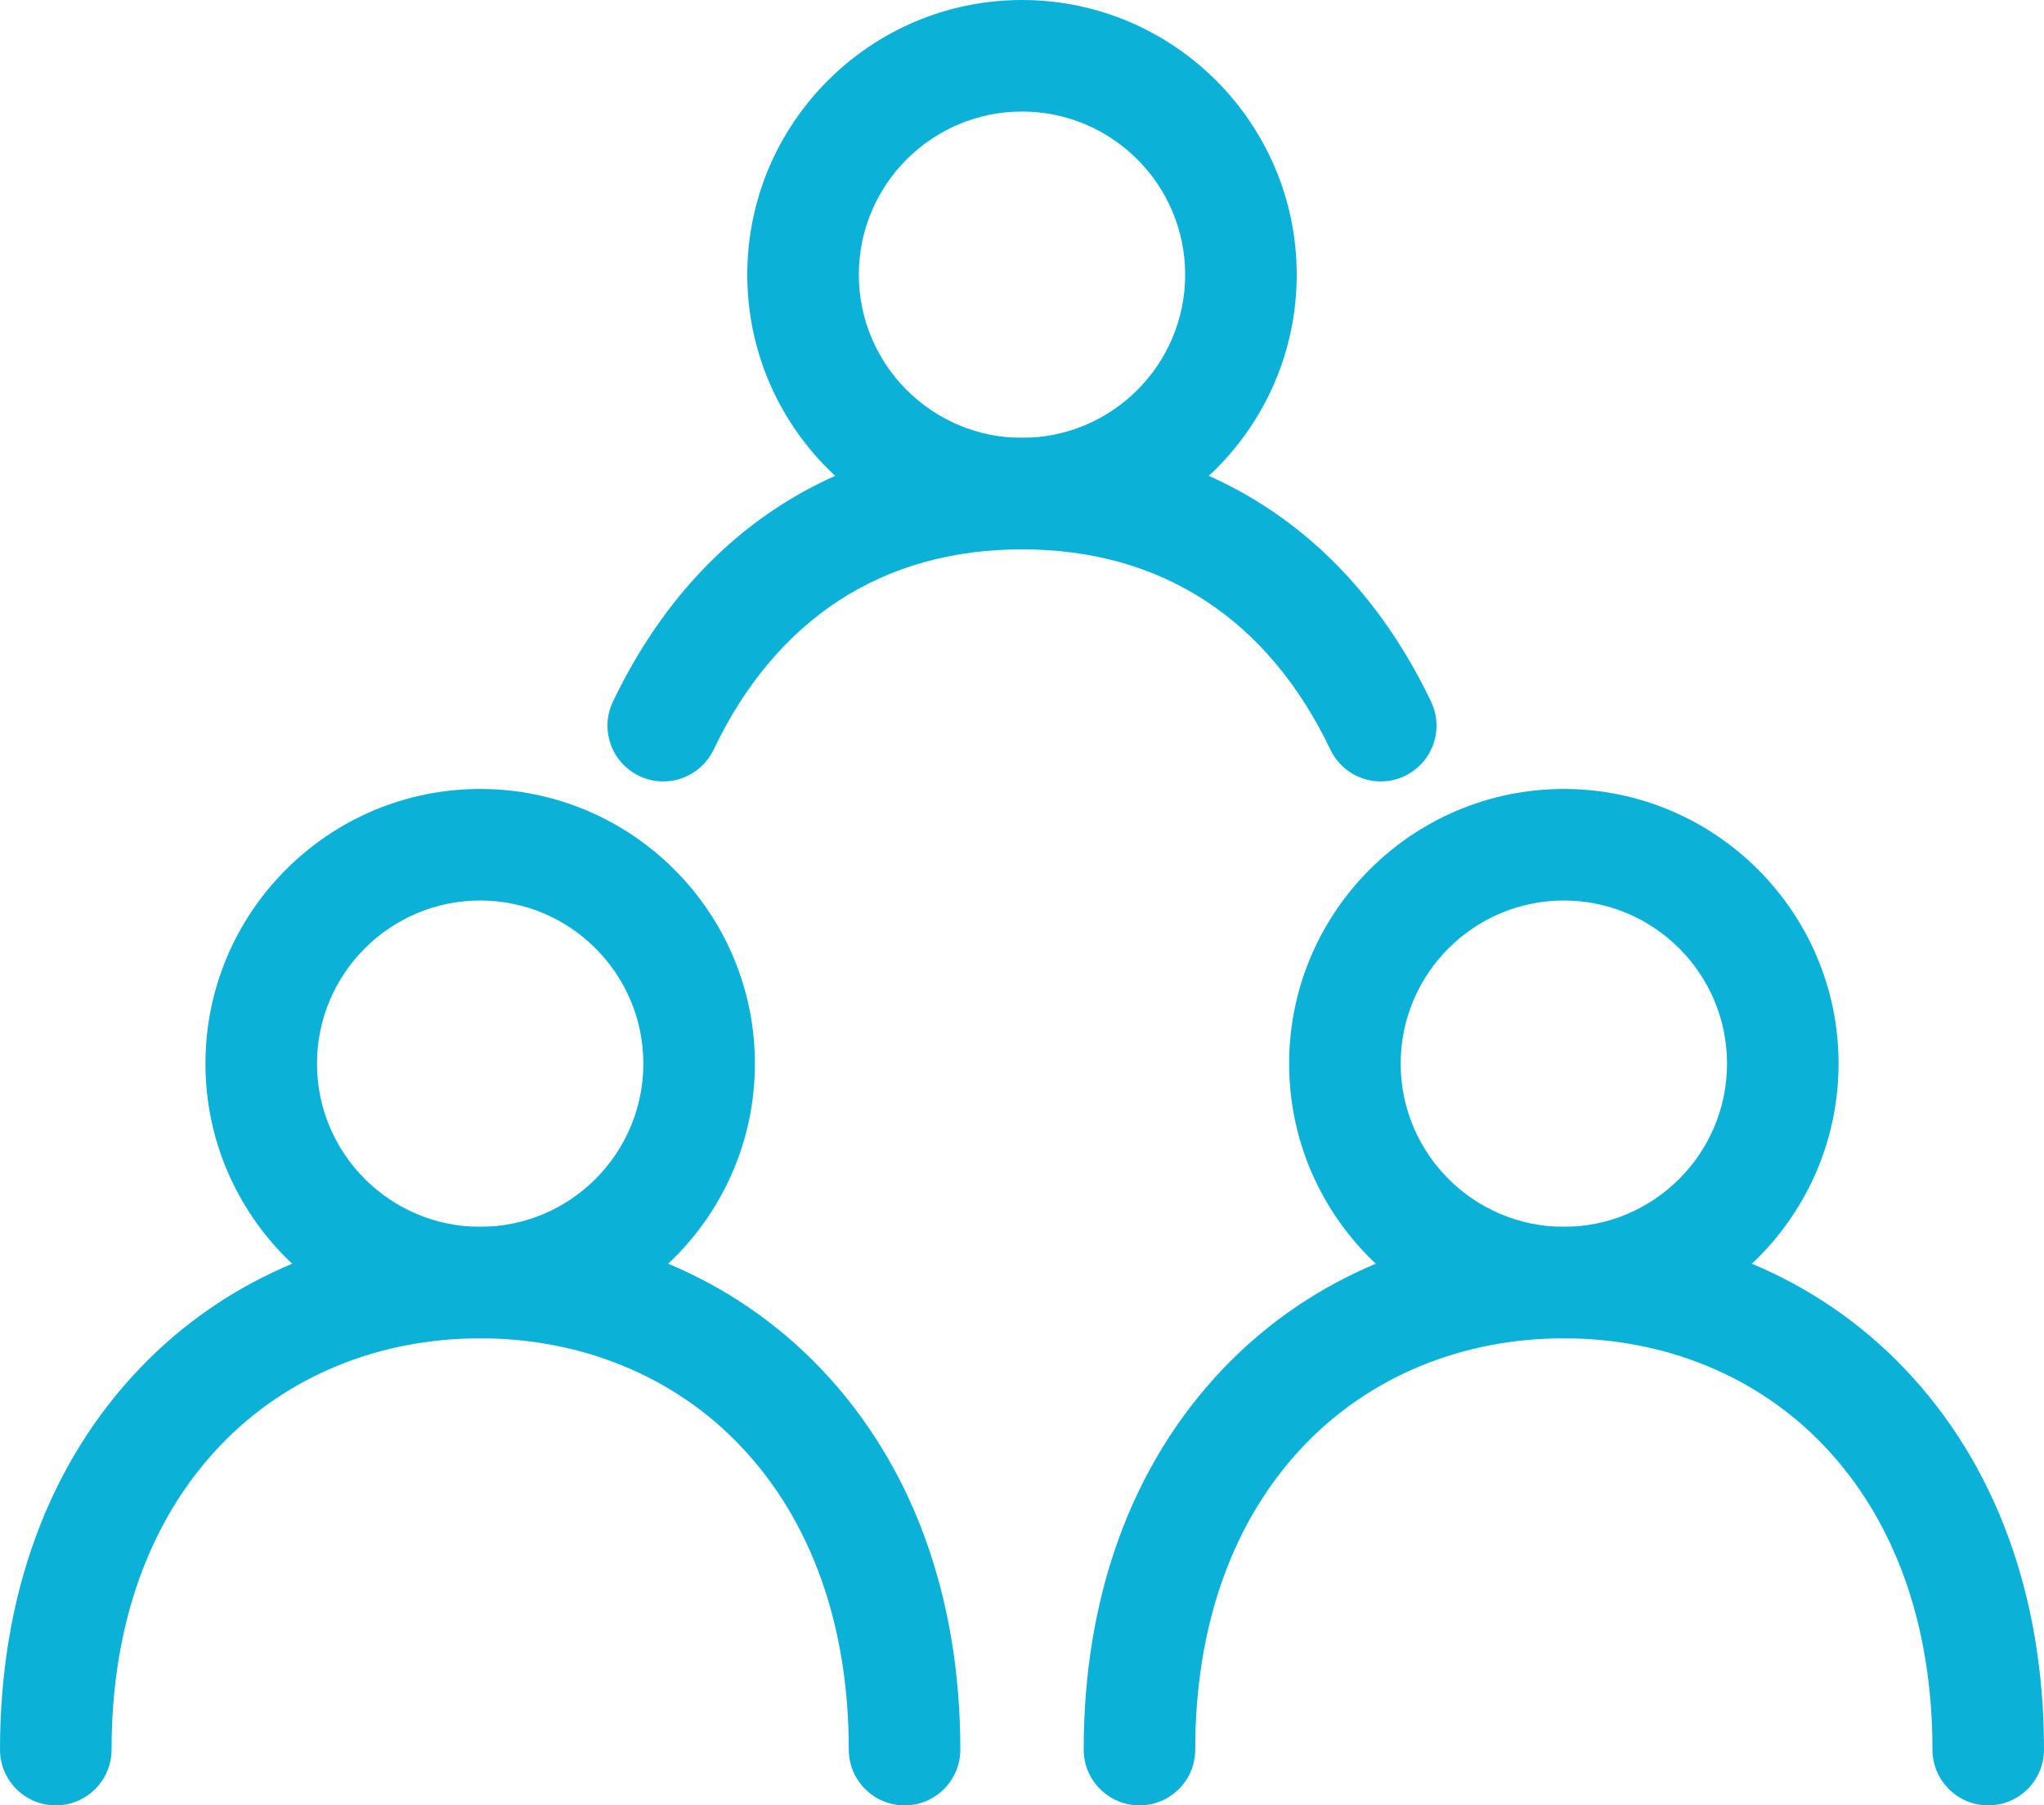
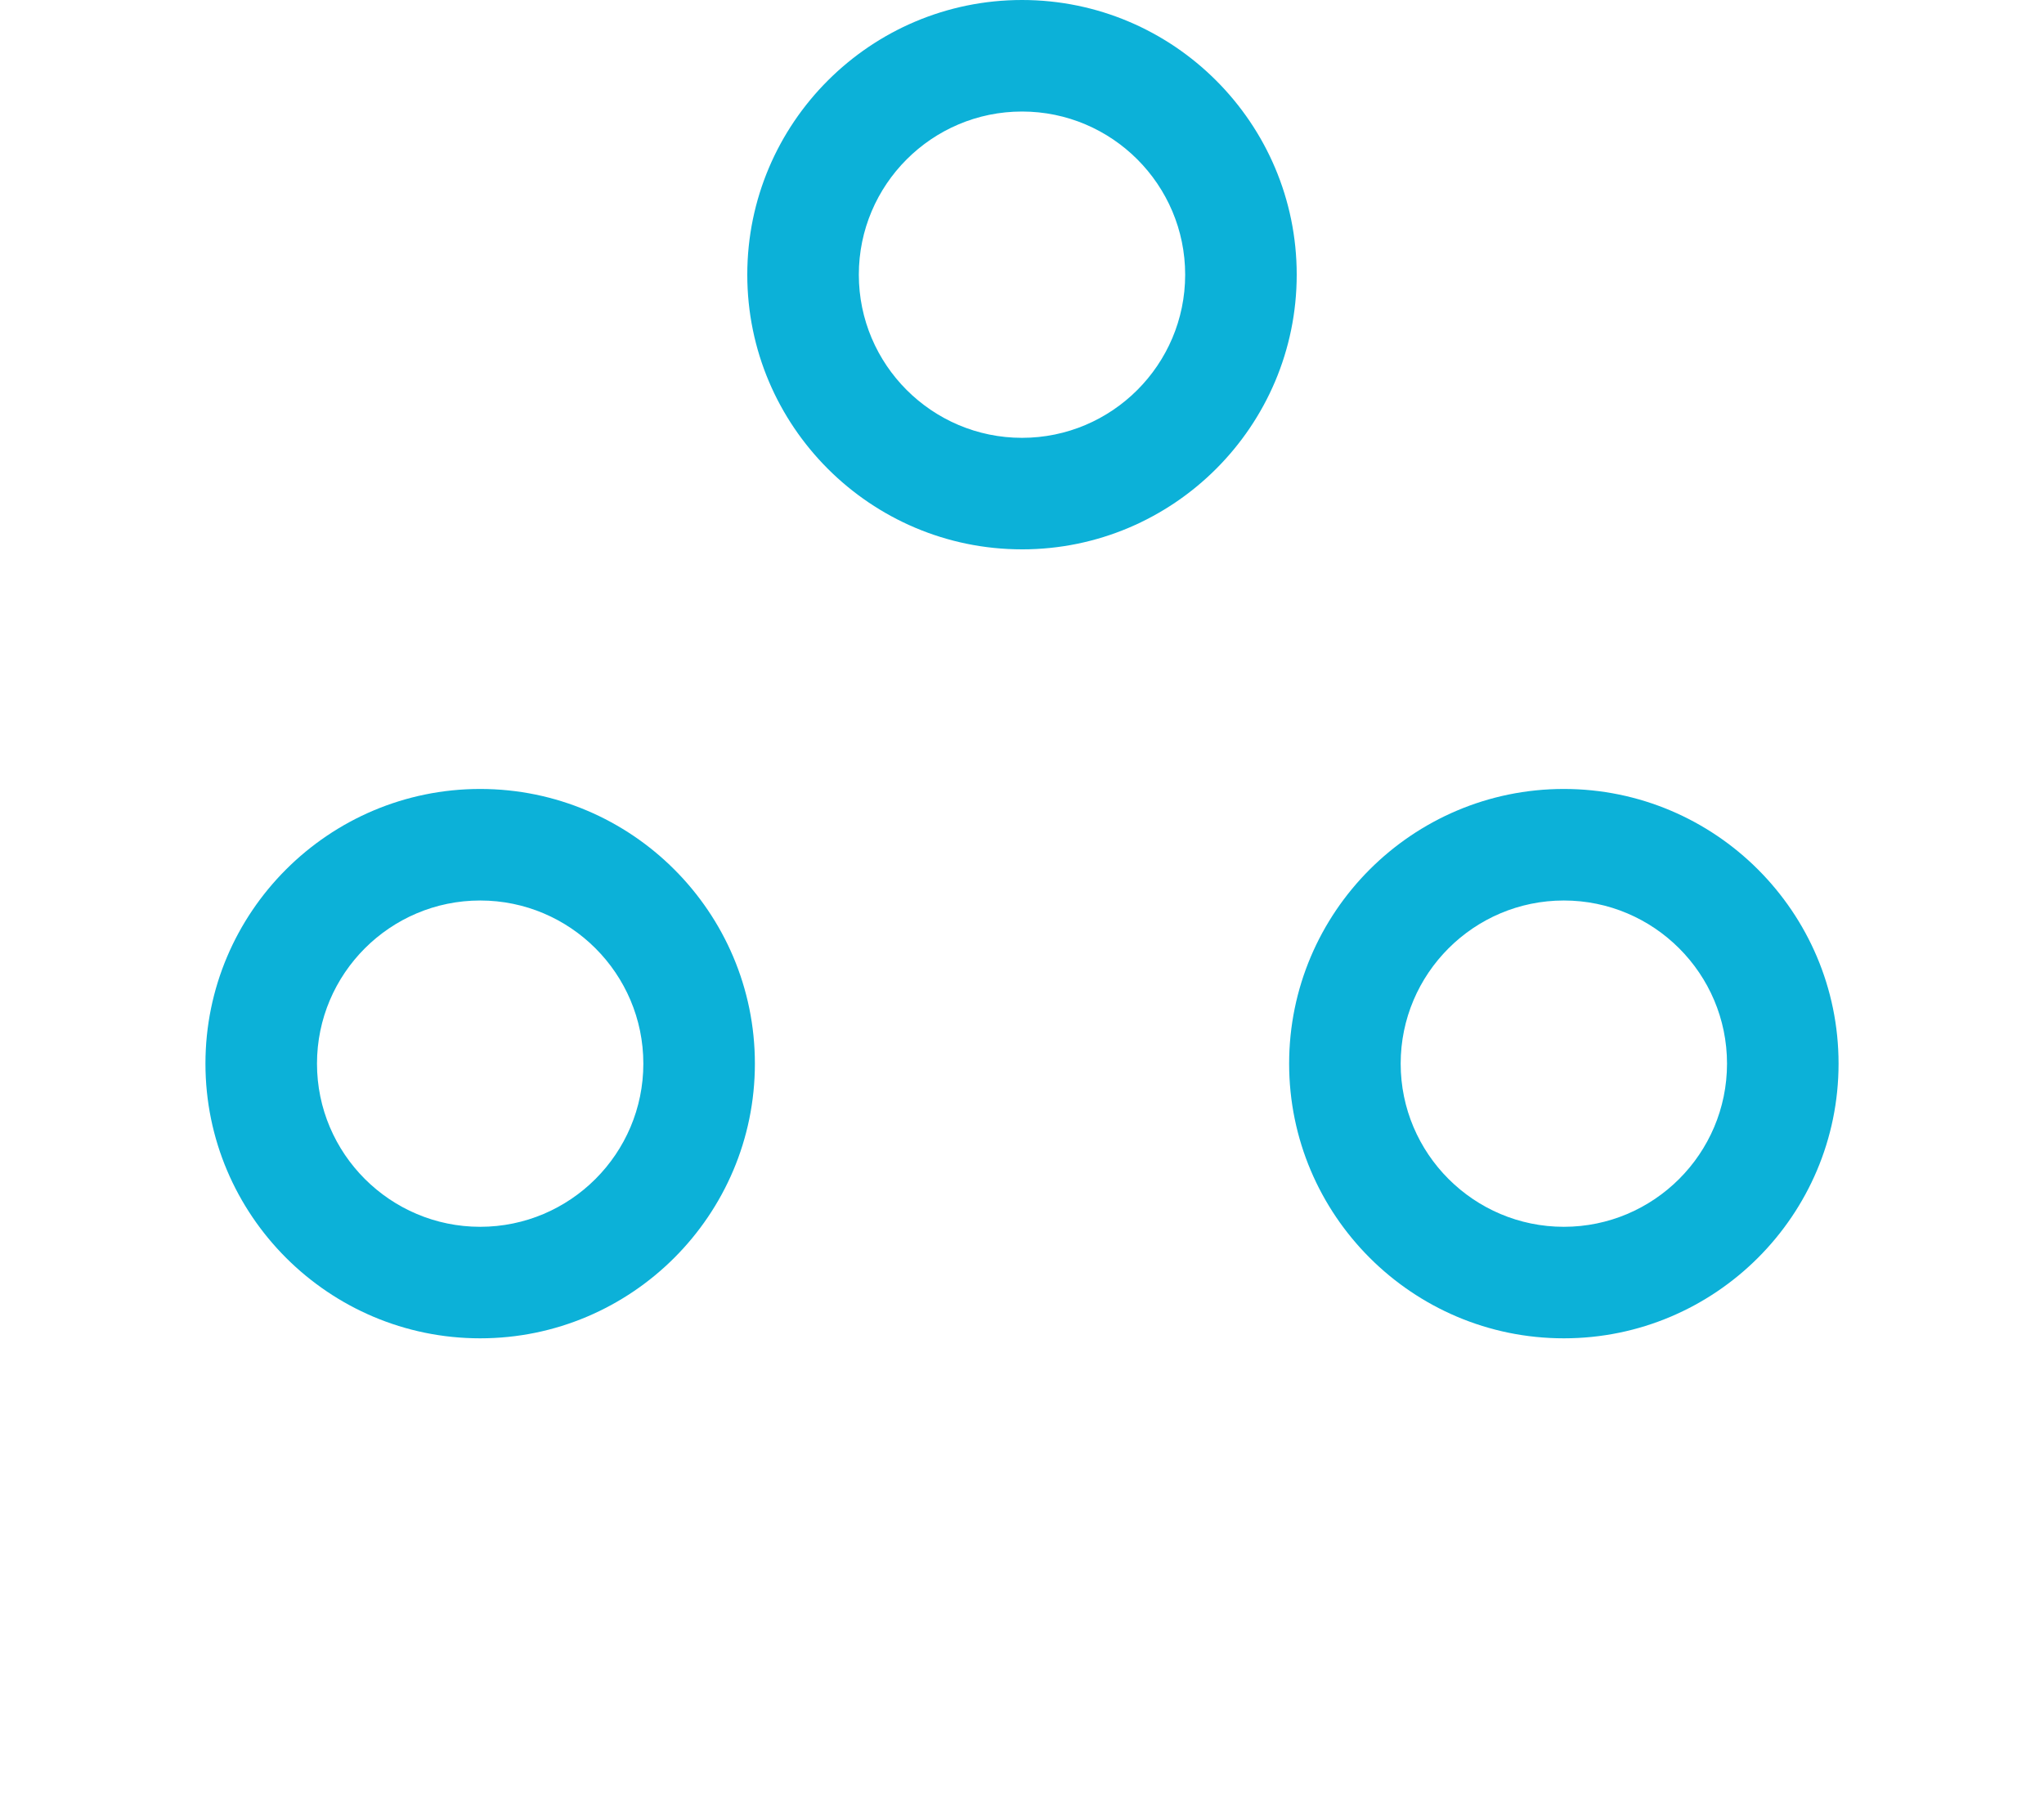
<svg xmlns="http://www.w3.org/2000/svg" id="_レイヤー_1" data-name="レイヤー_1" version="1.1" viewBox="0 0 216.231 191.015">
  <defs>
    <style>
      .st0 {
        fill: #0cb1d8;
      }
    </style>
  </defs>
  <g>
    <path class="st0" d="M50.796,141.599c-16.024,0-29.062-13.037-29.062-29.062s13.037-29.062,29.062-29.062,29.062,13.037,29.062,29.062-13.037,29.062-29.062,29.062ZM50.796,95.276c-9.518,0-17.262,7.744-17.262,17.262s7.744,17.262,17.262,17.262,17.262-7.744,17.262-17.262-7.744-17.262-17.262-17.262Z" />
-     <path class="st0" d="M95.691,191.015c-3.258,0-5.9-2.642-5.9-5.9,0-13.177-3.982-24.308-11.515-32.19-6.98-7.304-16.739-11.326-27.48-11.326s-20.501,4.022-27.48,11.326c-7.533,7.883-11.515,19.014-11.515,32.19,0,3.258-2.642,5.9-5.9,5.9S0,188.374,0,185.115C0,168.843,5.112,154.893,14.784,144.773c9.228-9.656,22.017-14.973,36.011-14.973s26.784,5.317,36.011,14.973c9.672,10.12,14.784,24.071,14.784,40.343,0,3.258-2.642,5.9-5.9,5.9Z" />
  </g>
  <g>
    <path class="st0" d="M165.436,141.599c-16.024,0-29.061-13.037-29.061-29.062s13.037-29.062,29.061-29.062,29.062,13.037,29.062,29.062-13.037,29.062-29.062,29.062ZM165.436,95.276c-9.518,0-17.261,7.744-17.261,17.262s7.744,17.262,17.261,17.262,17.262-7.744,17.262-17.262-7.744-17.262-17.262-17.262Z" />
-     <path class="st0" d="M210.331,191.015c-3.258,0-5.9-2.642-5.9-5.9,0-13.177-3.982-24.308-11.515-32.19-6.98-7.304-16.739-11.326-27.48-11.326s-20.5,4.022-27.48,11.326c-7.533,7.882-11.515,19.013-11.515,32.19,0,3.258-2.642,5.9-5.9,5.9s-5.9-2.642-5.9-5.9c0-16.272,5.112-30.223,14.784-40.343,9.228-9.656,22.017-14.973,36.011-14.973s26.784,5.317,36.011,14.973c9.672,10.12,14.784,24.071,14.784,40.343,0,3.258-2.642,5.9-5.9,5.9Z" />
  </g>
  <g>
    <path class="st0" d="M108.116,58.123c-16.024,0-29.062-13.037-29.062-29.062S92.091,0,108.116,0s29.061,13.037,29.061,29.062-13.037,29.062-29.061,29.062ZM108.116,11.8c-9.518,0-17.262,7.744-17.262,17.262s7.744,17.262,17.262,17.262,17.261-7.744,17.261-17.262-7.744-17.262-17.261-17.262Z" />
-     <path class="st0" d="M146.071,82.678c-2.201,0-4.313-1.237-5.326-3.355-6.636-13.869-17.918-21.2-32.629-21.2s-25.994,7.331-32.629,21.2c-1.406,2.94-4.929,4.182-7.869,2.776-2.939-1.406-4.182-4.929-2.776-7.869,8.61-17.996,23.978-27.907,43.274-27.907s34.663,9.911,43.273,27.907c1.406,2.939.164,6.462-2.776,7.869-.821.393-1.688.579-2.542.579Z" />
  </g>
</svg>